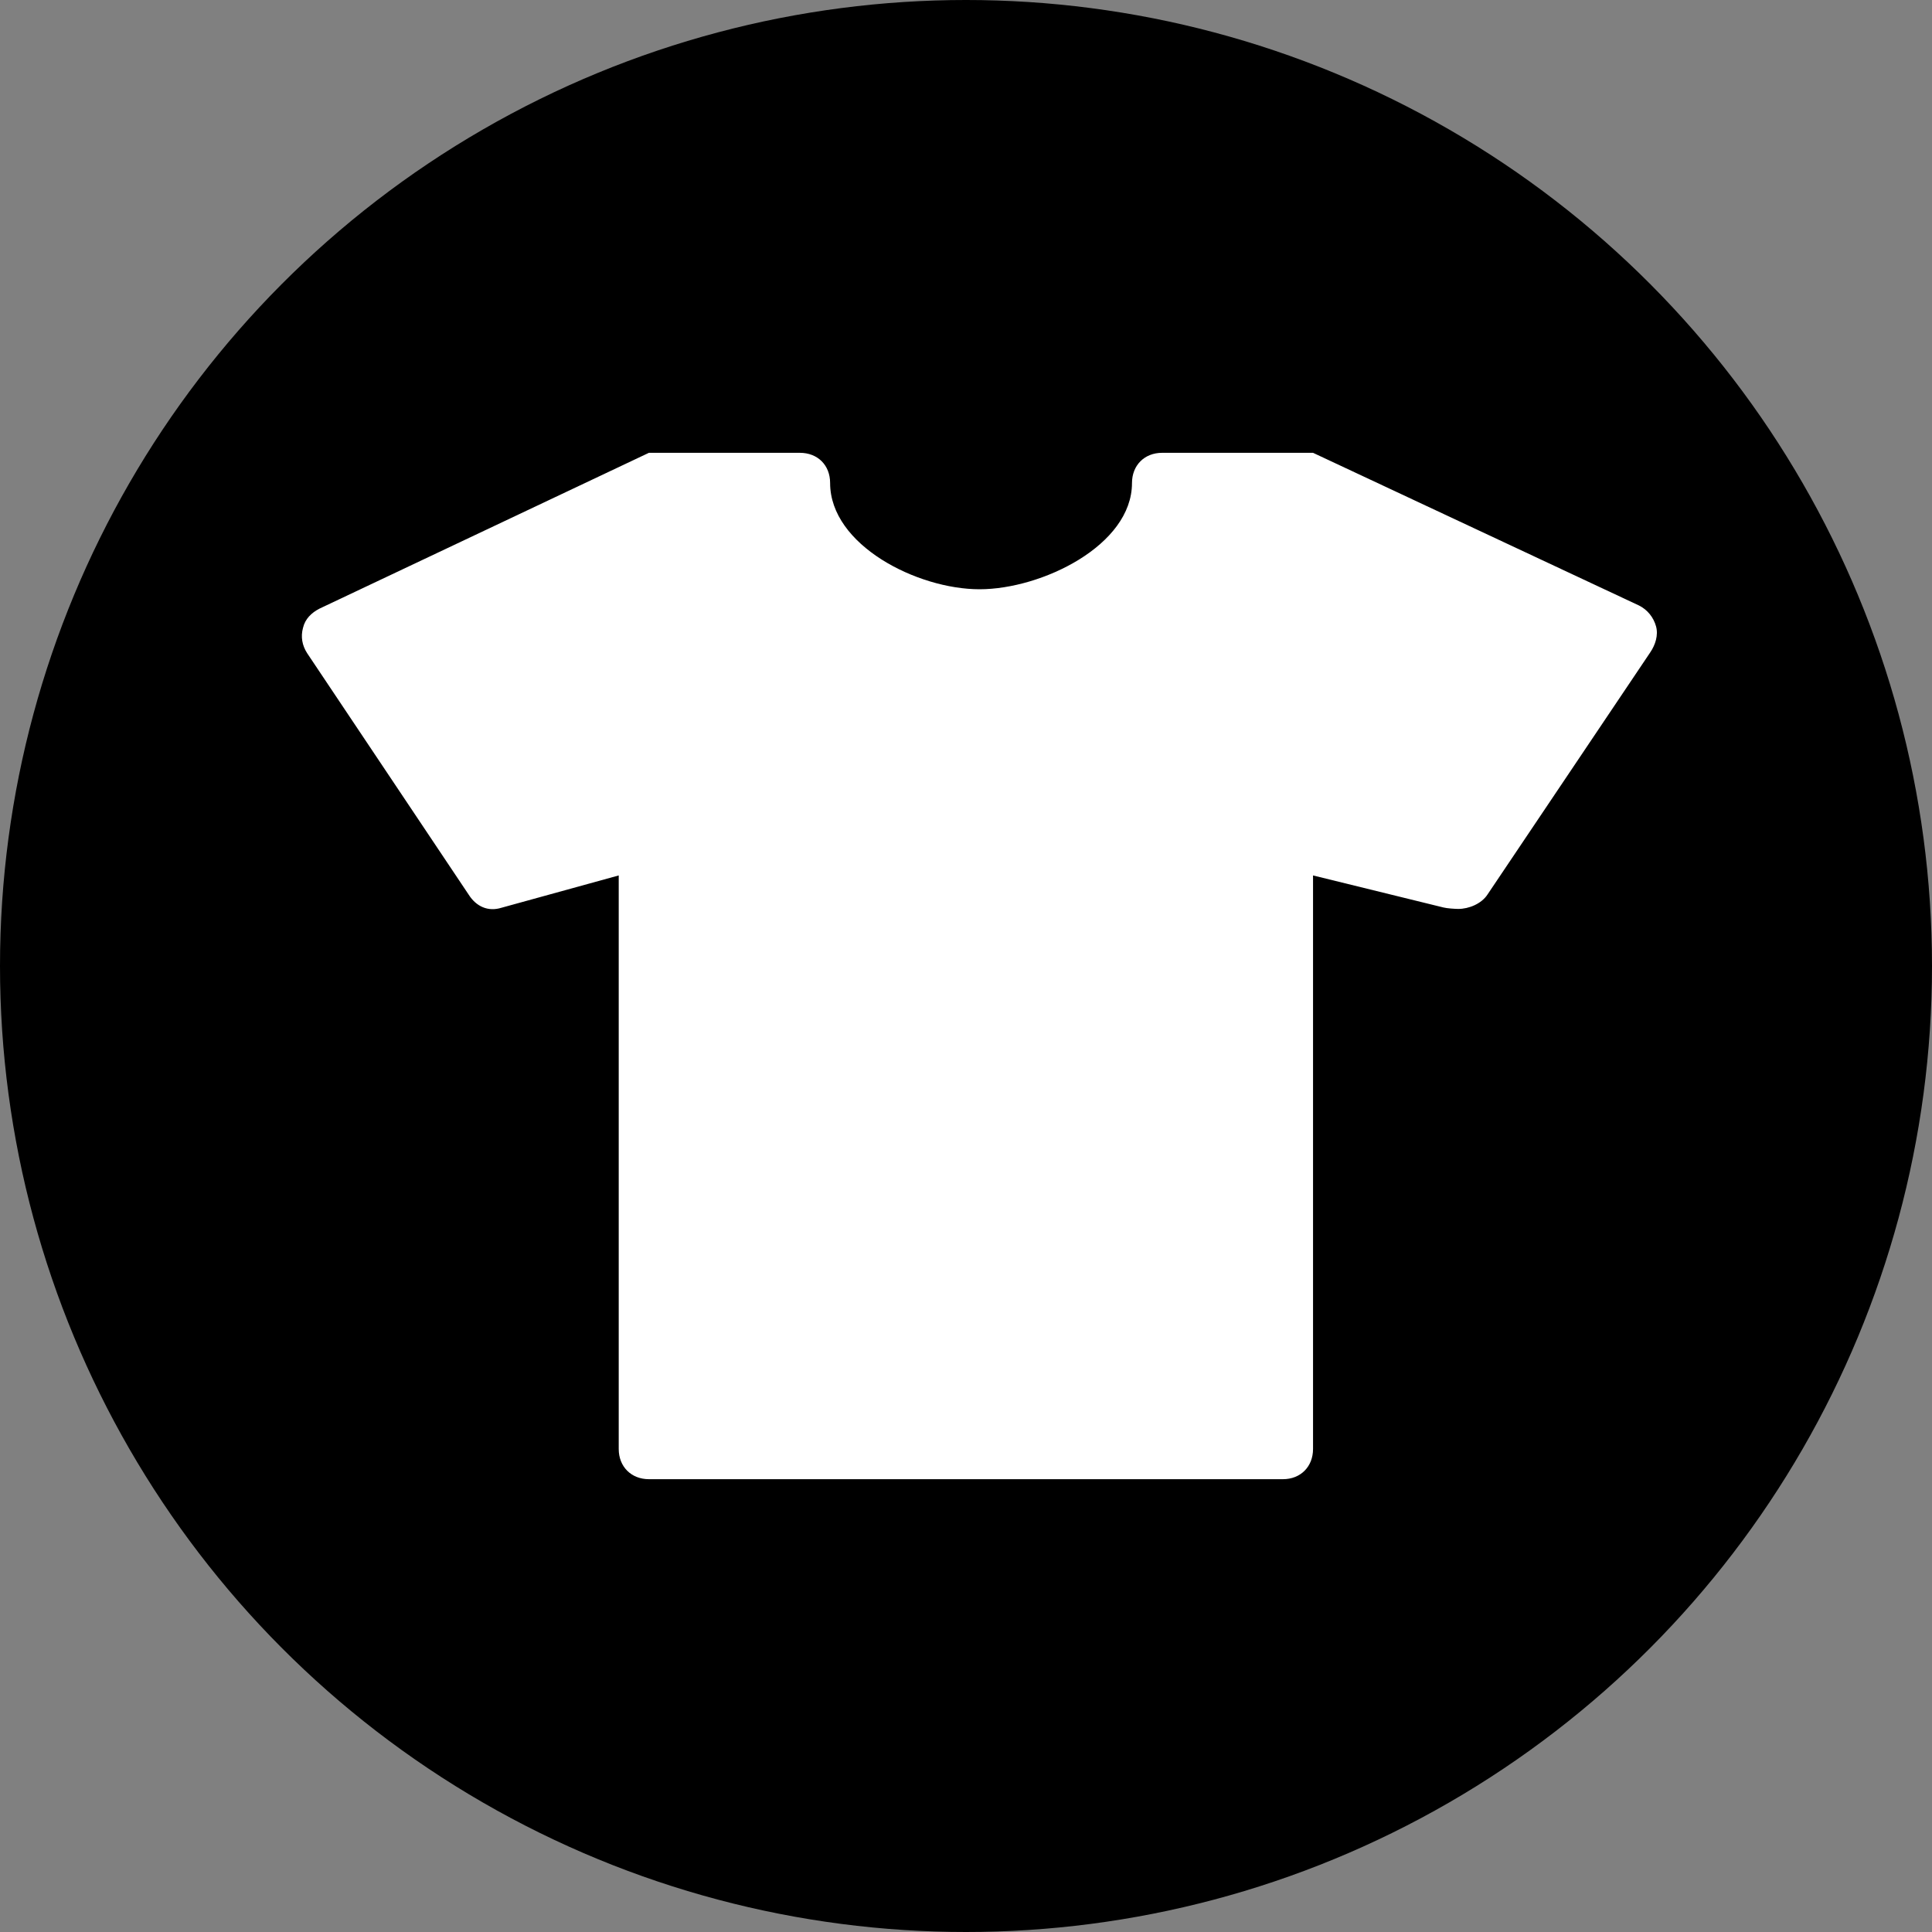
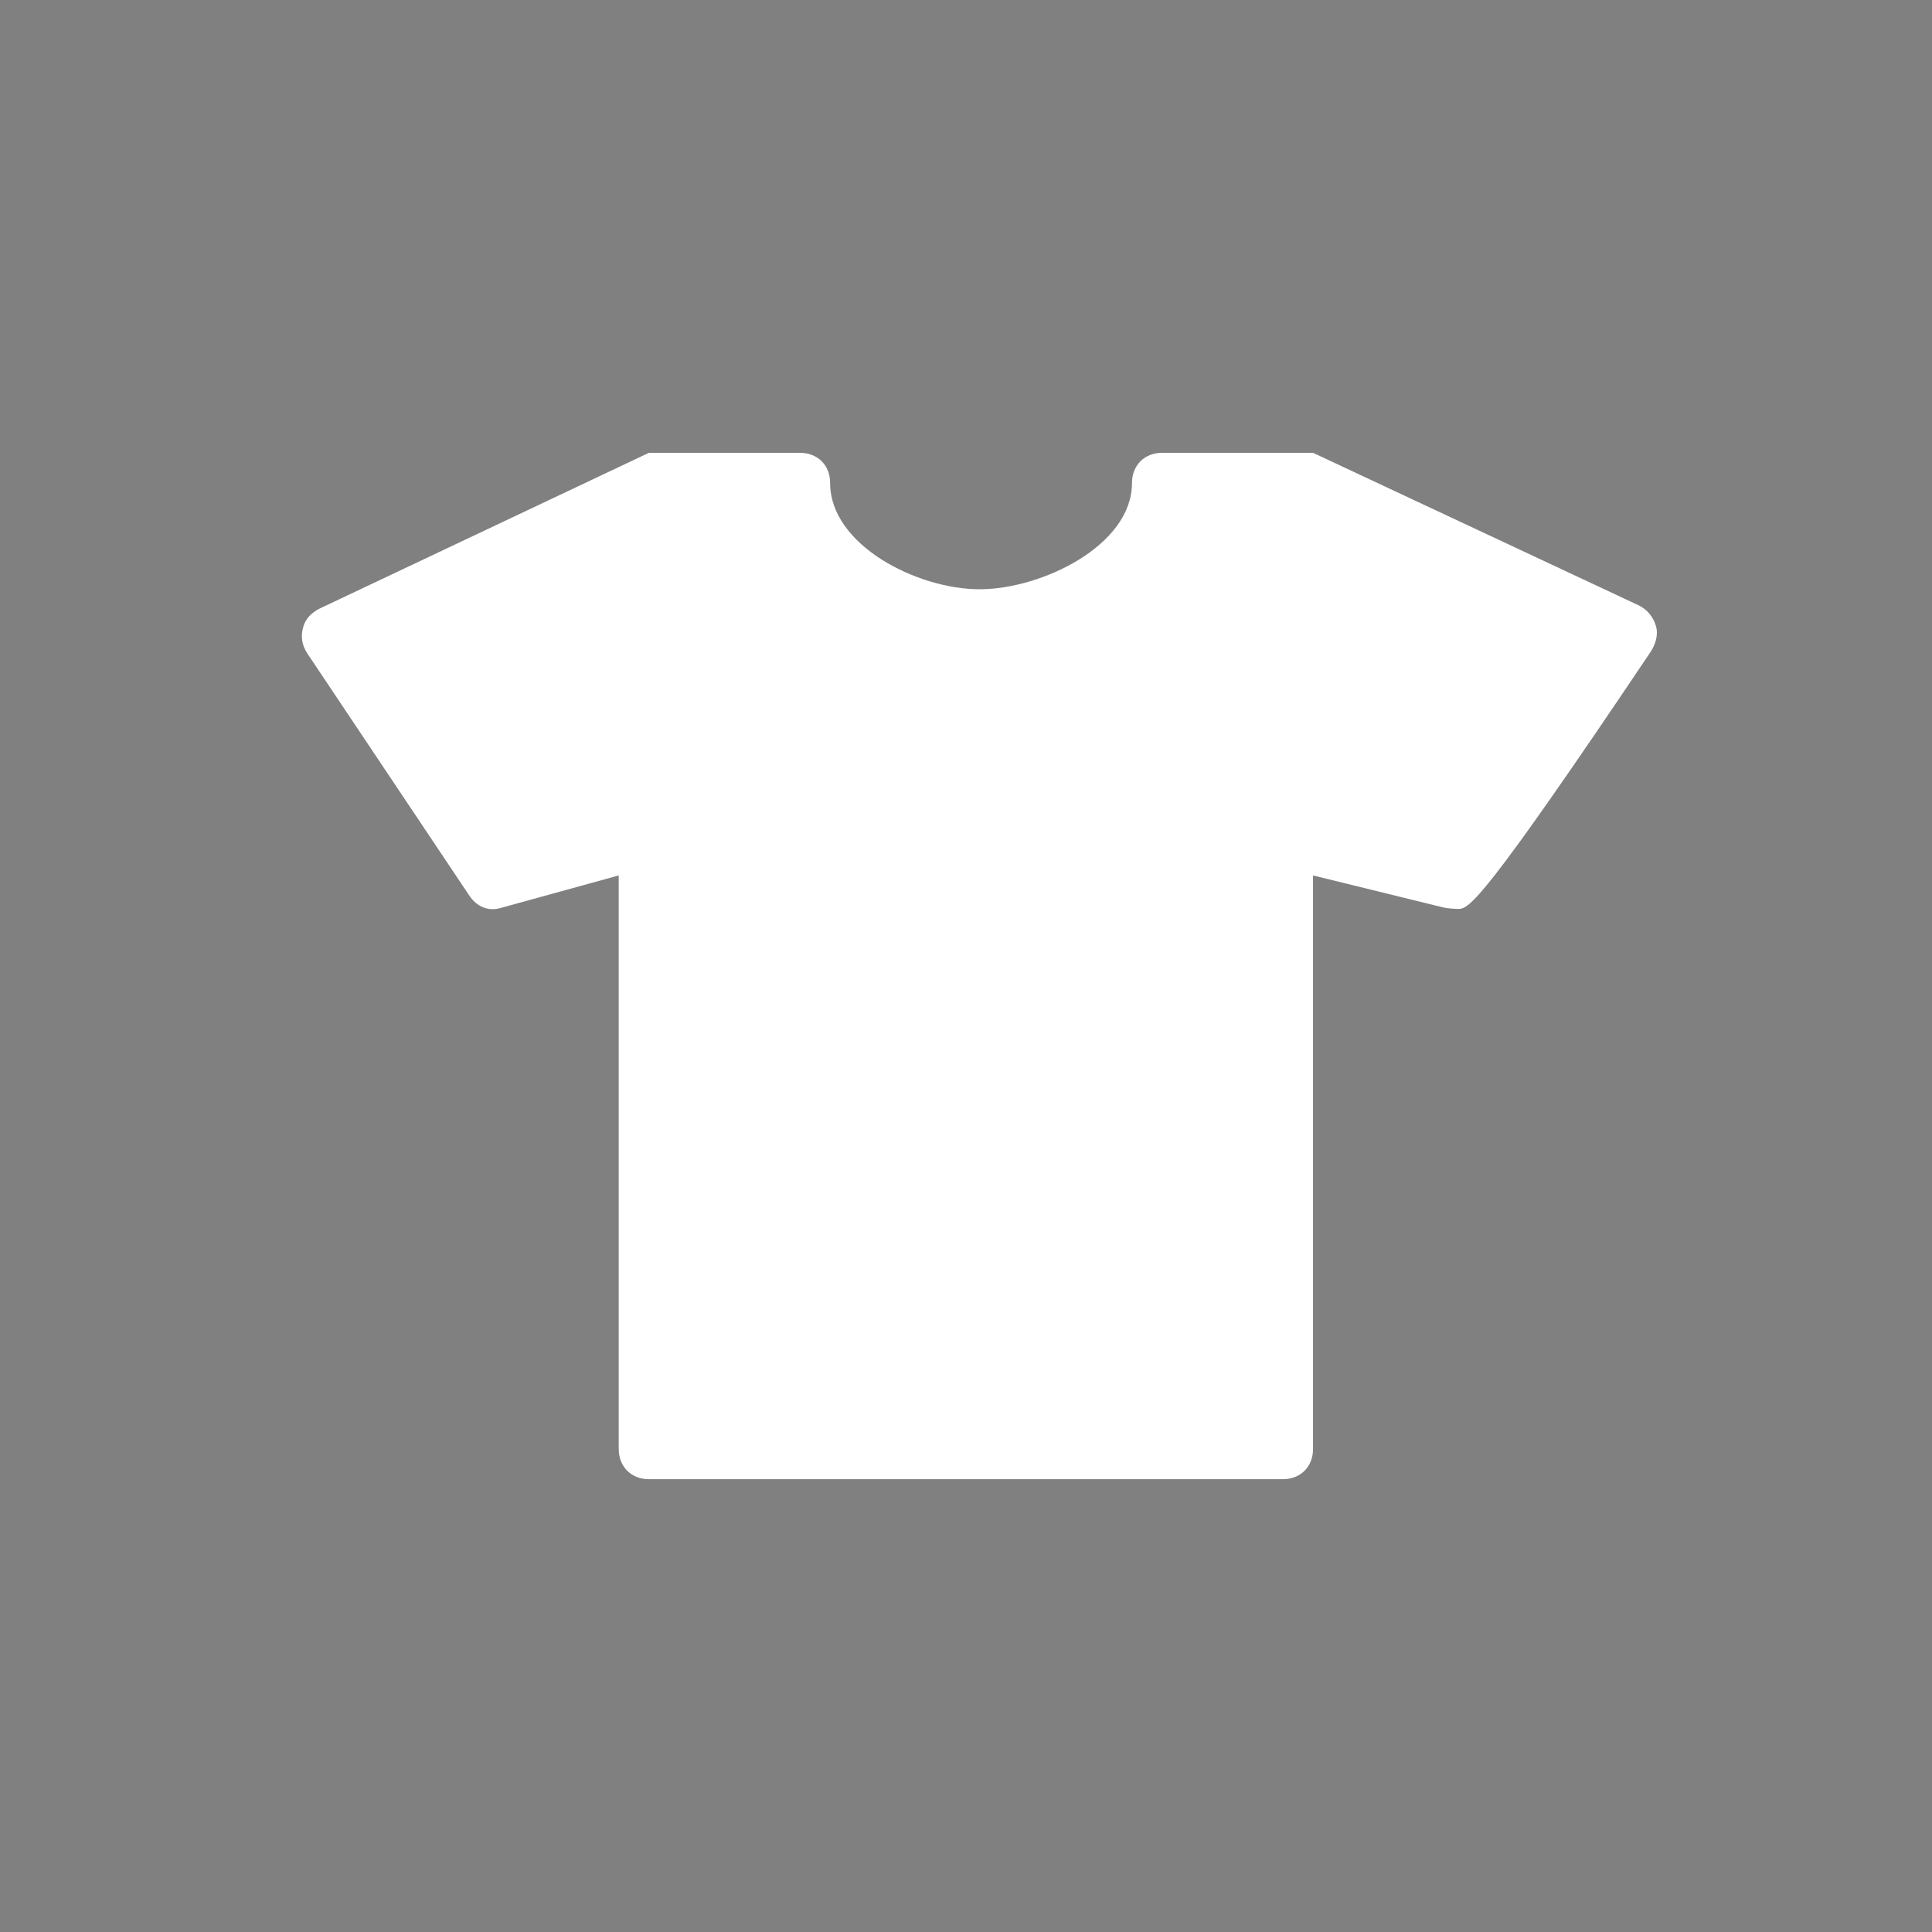
<svg xmlns="http://www.w3.org/2000/svg" width="24" height="24" viewBox="0 0 24 24" fill="none">
  <rect x="0" y="0" width="24" height="24" fill="#808080" stroke="none" />
  <g clip-path="url(#clip0_1880_629)">
-     <circle cx="12" cy="12" r="12" fill="black" />
-     <path d="M20.572 7.781C20.602 7.89 20.564 8.01 20.5 8.104L18.479 11.111C18.404 11.227 18.247 11.291 18.115 11.291C18.077 11.291 17.972 11.284 17.931 11.273L16.311 10.875V18C16.311 18.218 16.158 18.375 15.937 18.375H8.061C7.84 18.375 7.686 18.218 7.686 18V10.875L6.231 11.276C6.063 11.329 5.916 11.261 5.823 11.115L3.816 8.115C3.753 8.018 3.734 7.909 3.764 7.8C3.79 7.688 3.869 7.612 3.97 7.56L8.061 5.625H9.936C10.158 5.625 10.312 5.779 10.312 6C10.312 6.772 11.395 7.32 12.168 7.32C12.94 7.32 14.062 6.776 14.062 6C14.062 5.782 14.215 5.625 14.437 5.625H16.311L20.361 7.522C20.466 7.575 20.541 7.669 20.572 7.781Z" fill="white" />
+     <path d="M20.572 7.781C20.602 7.89 20.564 8.01 20.5 8.104C18.404 11.227 18.247 11.291 18.115 11.291C18.077 11.291 17.972 11.284 17.931 11.273L16.311 10.875V18C16.311 18.218 16.158 18.375 15.937 18.375H8.061C7.84 18.375 7.686 18.218 7.686 18V10.875L6.231 11.276C6.063 11.329 5.916 11.261 5.823 11.115L3.816 8.115C3.753 8.018 3.734 7.909 3.764 7.8C3.79 7.688 3.869 7.612 3.97 7.56L8.061 5.625H9.936C10.158 5.625 10.312 5.779 10.312 6C10.312 6.772 11.395 7.32 12.168 7.32C12.94 7.32 14.062 6.776 14.062 6C14.062 5.782 14.215 5.625 14.437 5.625H16.311L20.361 7.522C20.466 7.575 20.541 7.669 20.572 7.781Z" fill="white" />
  </g>
  <defs>
    <clipPath id="clip0_1880_629">
      <rect width="24" height="24" fill="white" />
    </clipPath>
  </defs>
</svg>